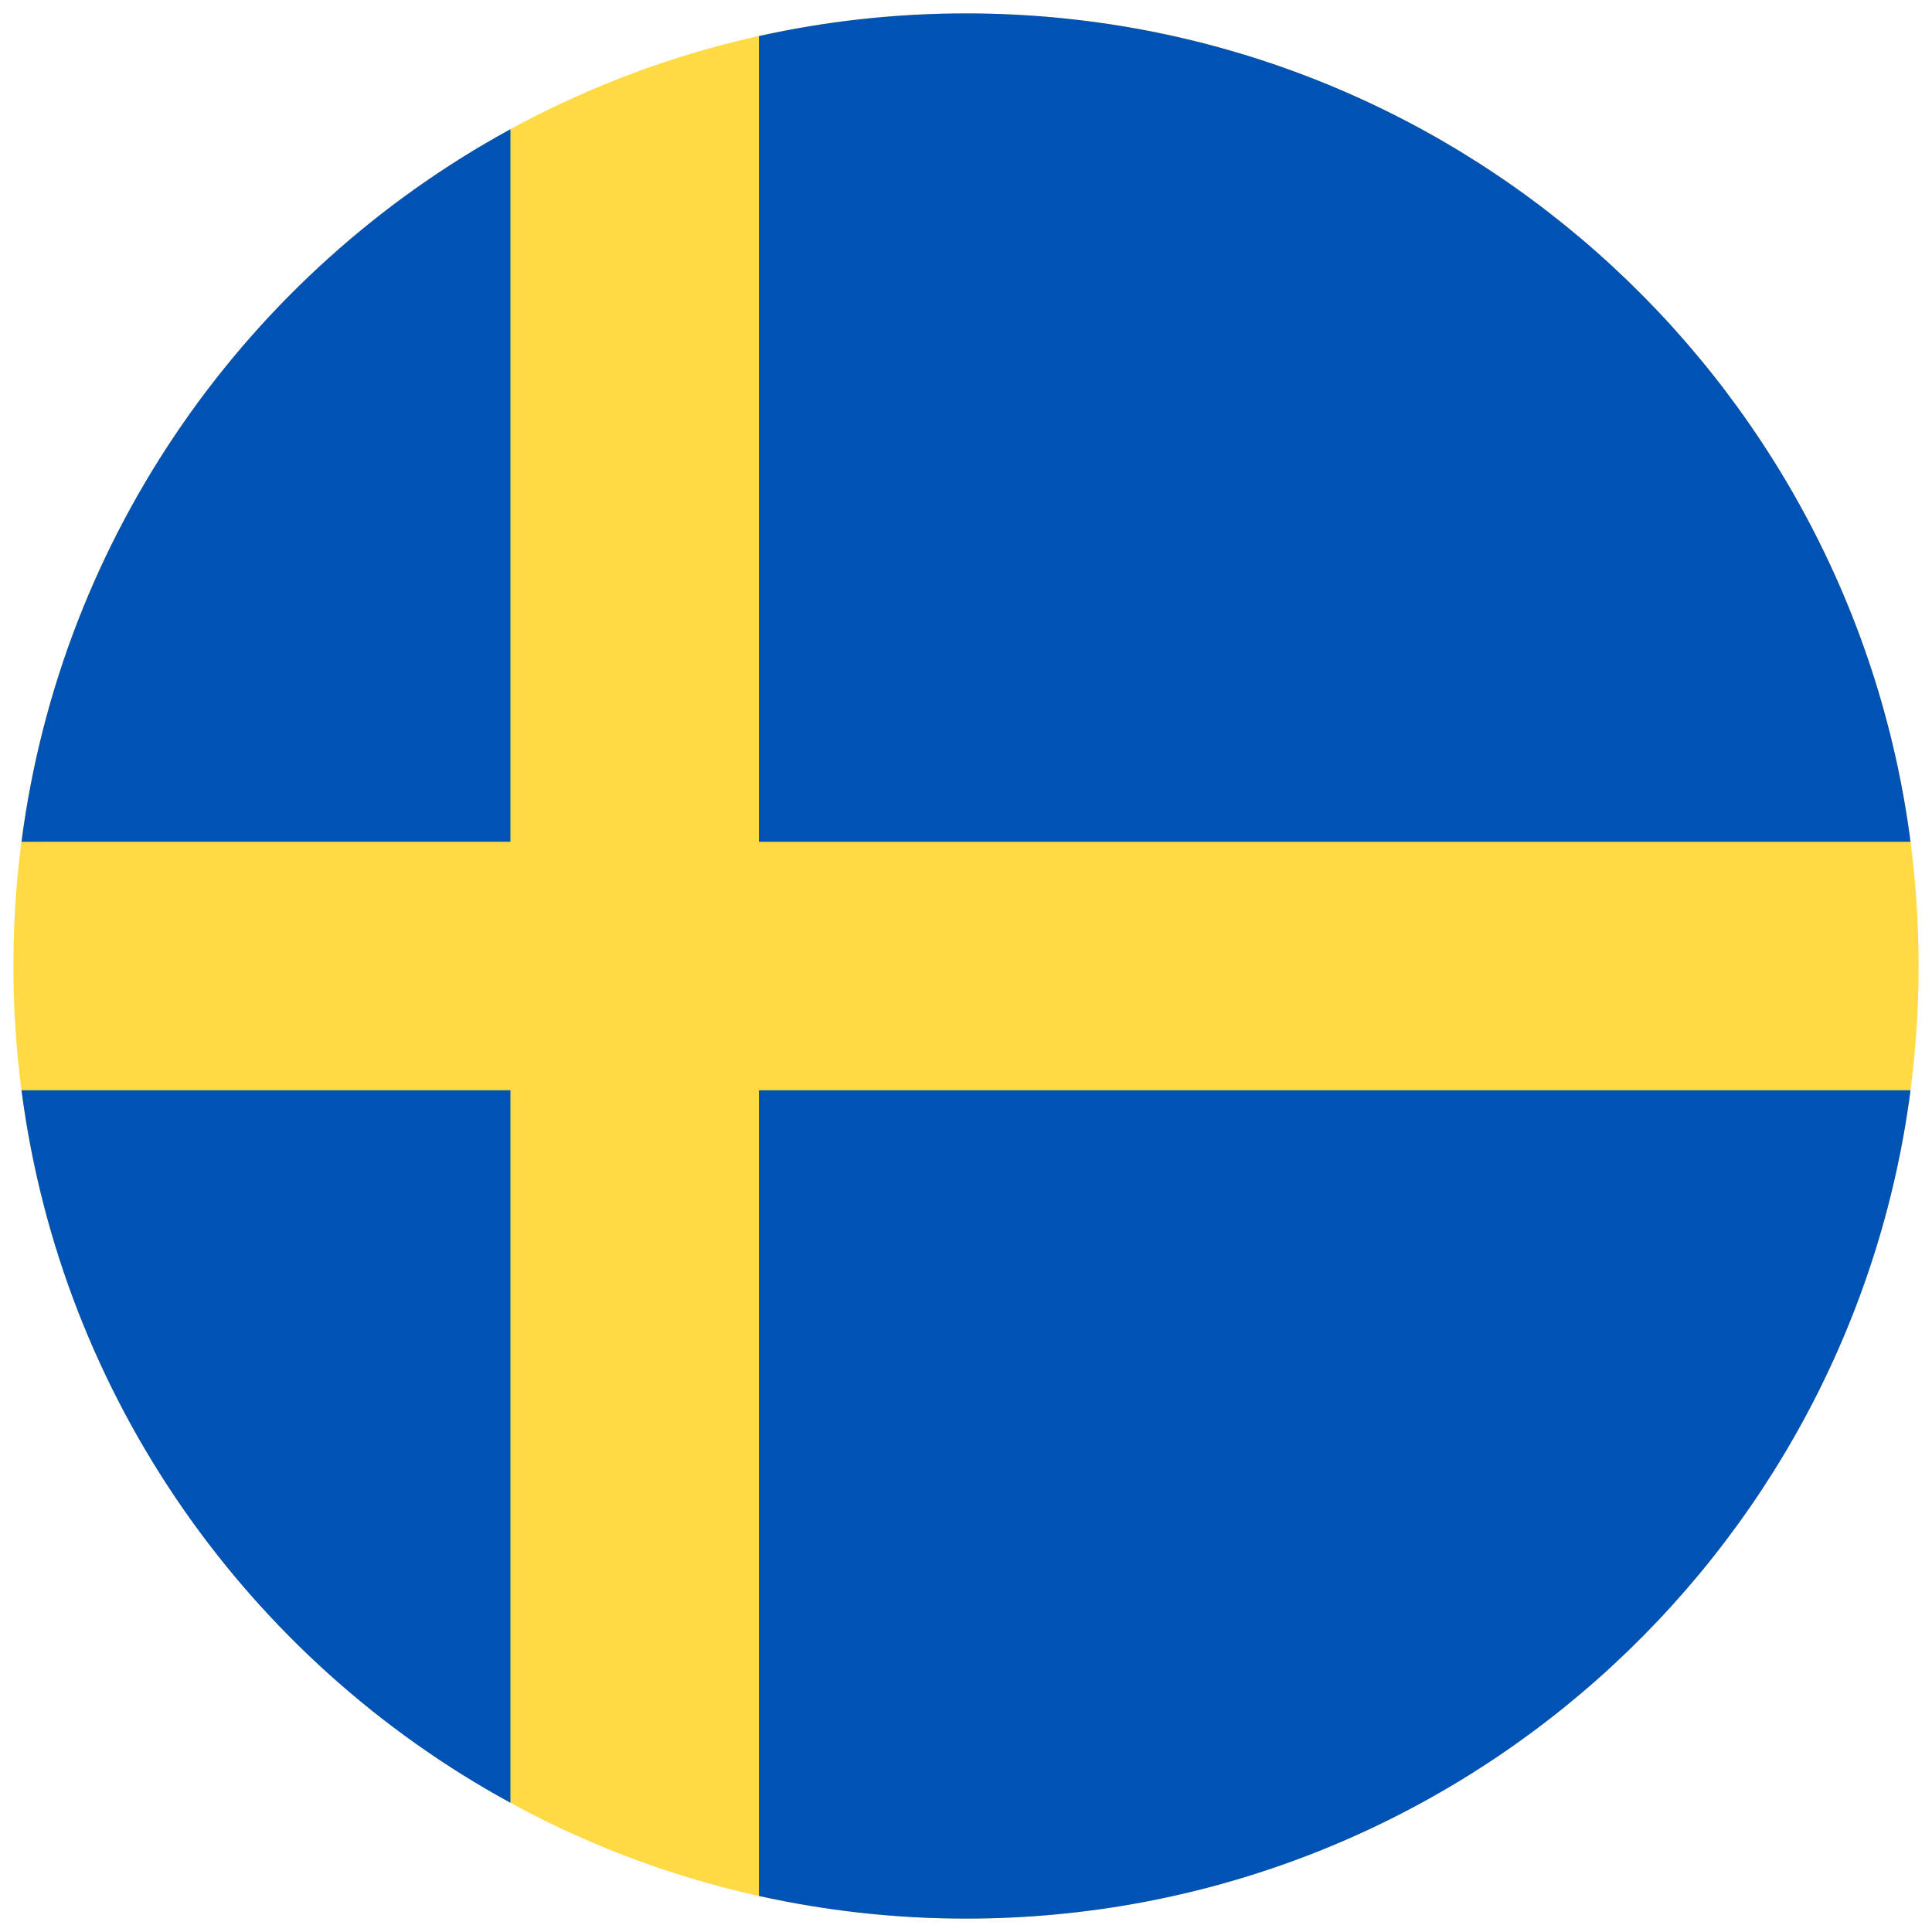
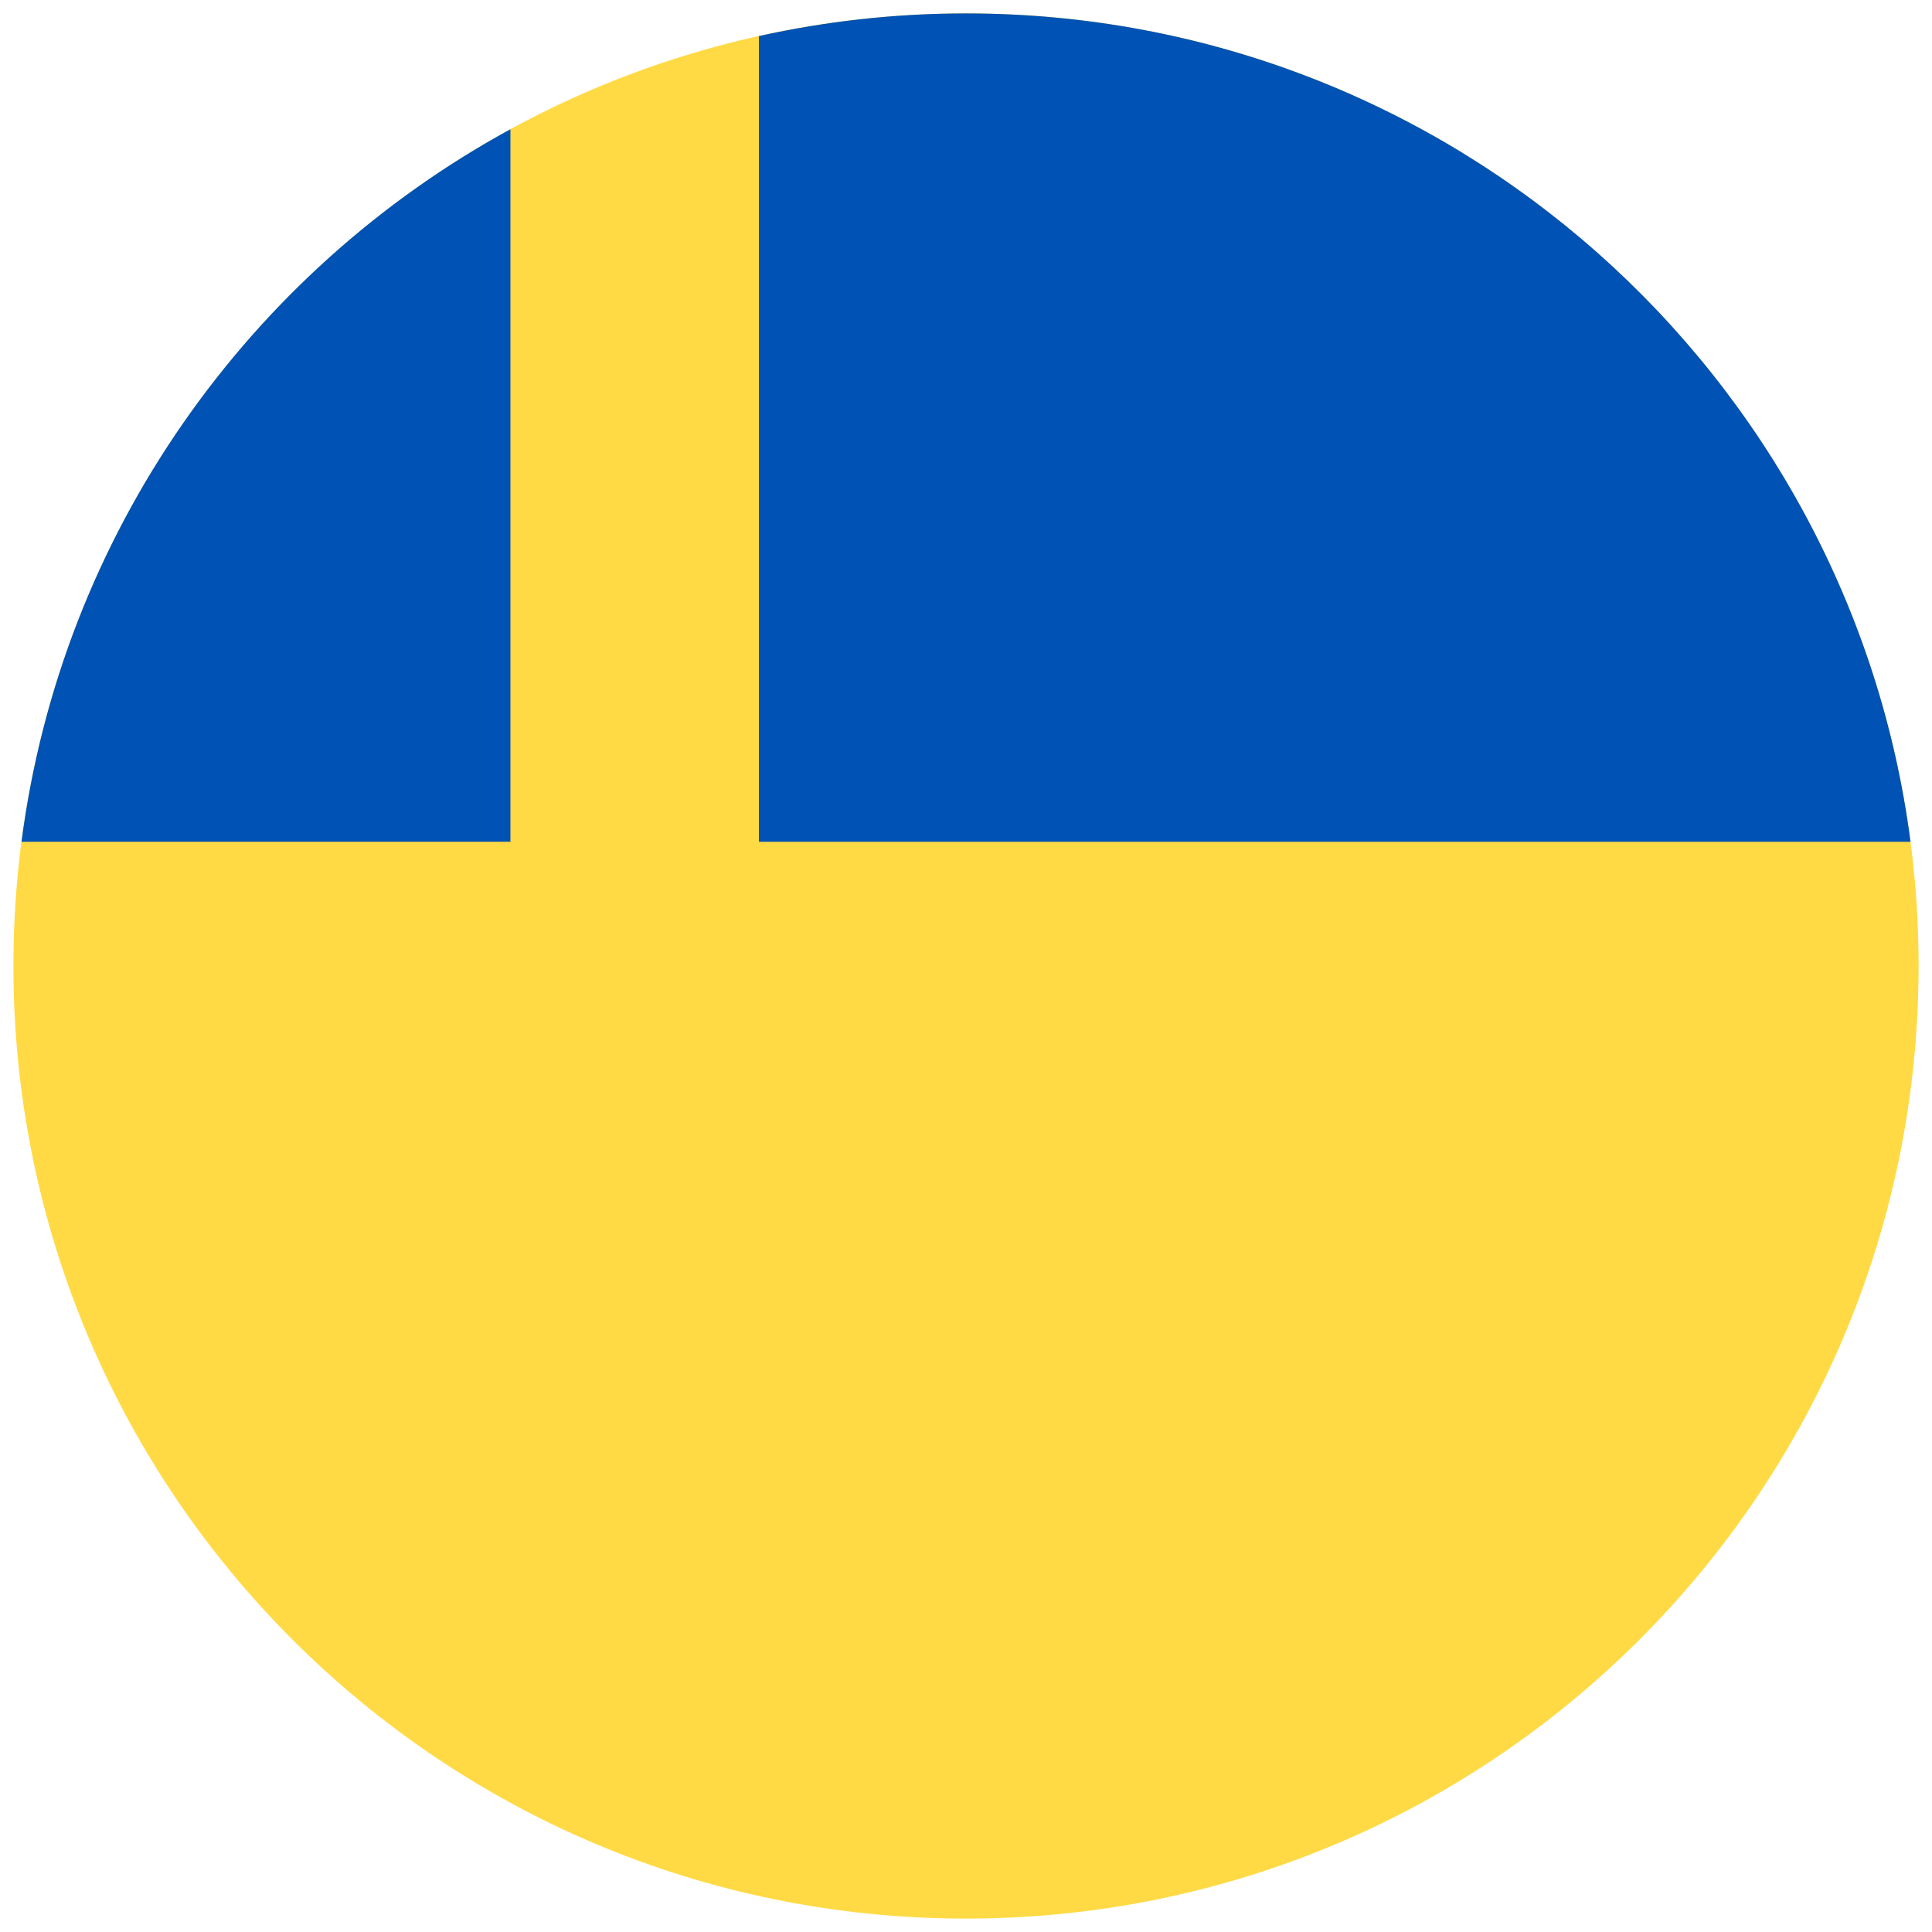
<svg xmlns="http://www.w3.org/2000/svg" width="72" height="72" viewBox="0 0 72 72" fill="none">
  <g clip-path="url(#clip0_1339_8183)">
    <path d="M36 71.5C55.606 71.5 71.5 55.606 71.5 36C71.5 16.394 55.606 0.5 36 0.5C16.394 0.5 0.5 16.394 0.5 36C0.5 55.606 16.394 71.5 36 71.5Z" fill="#FFDA44" />
    <path d="M28.283 31.37H71.2C68.93 13.951 54.037 0.5 36 0.5C33.349 0.5 30.767 0.793 28.283 1.344L28.283 31.37Z" fill="#0052B4" />
    <path d="M19.022 31.369V4.816C9.274 10.135 2.296 19.891 0.801 31.37L19.022 31.369Z" fill="#0052B4" />
-     <path d="M19.022 40.631H0.801C2.296 52.11 9.274 61.865 19.022 67.184L19.022 40.631Z" fill="#0052B4" />
-     <path d="M28.283 40.631V70.657C30.767 71.207 33.349 71.501 36 71.501C54.037 71.501 68.93 58.049 71.2 40.631H28.283V40.631Z" fill="#0052B4" />
  </g>
  <defs>
    <clipPath id="clip0_1339_8183">
      <rect width="71" height="71" fill="white" transform="translate(0.5 0.5)" />
    </clipPath>
  </defs>
</svg>